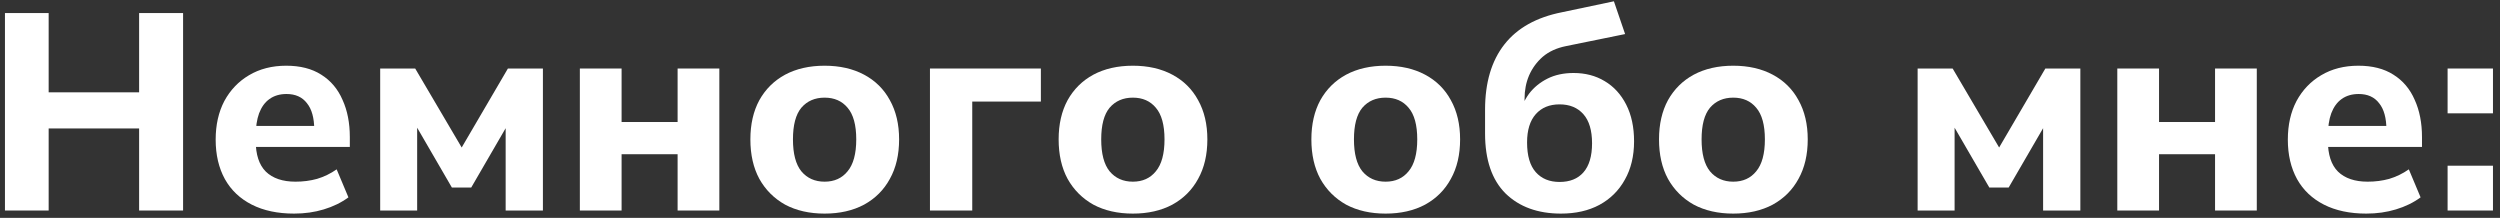
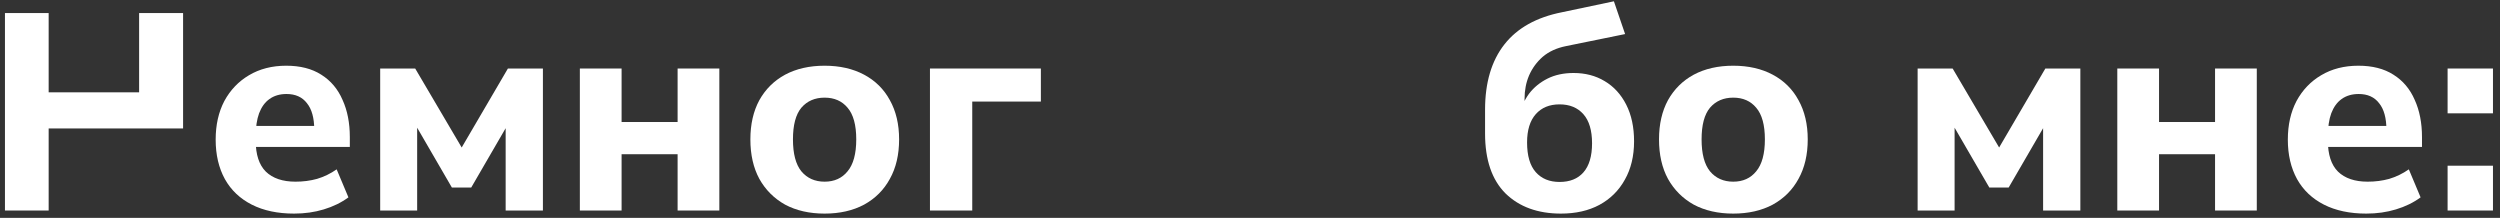
<svg xmlns="http://www.w3.org/2000/svg" width="241" height="21" viewBox="0 0 241 21" fill="none">
  <rect x="0" y="0" width="241" height="21" fill="#333333" stroke="none" />
-   <path d="M0.478 20.294V1.259H4.69V8.9H13.411V1.259H17.649V20.294H13.411V12.383H4.69V20.294H0.478Z" fill="white" />
+   <path d="M0.478 20.294V1.259H4.69V8.9H13.411V1.259H17.649V20.294V12.383H4.69V20.294H0.478Z" fill="white" />
  <path d="M28.35 20.591C26.766 20.591 25.407 20.303 24.273 19.727C23.139 19.151 22.275 18.332 21.681 17.27C21.087 16.19 20.79 14.921 20.79 13.463C20.79 12.041 21.069 10.799 21.627 9.737C22.203 8.675 22.995 7.847 24.003 7.253C25.029 6.641 26.226 6.335 27.594 6.335C28.944 6.335 30.069 6.623 30.969 7.199C31.887 7.775 32.571 8.585 33.021 9.629C33.489 10.655 33.723 11.852 33.723 13.22V14.165H24.138V12.14H30.753L30.294 12.518C30.294 11.384 30.06 10.529 29.592 9.953C29.142 9.359 28.485 9.062 27.621 9.062C26.973 9.062 26.424 9.224 25.974 9.548C25.542 9.854 25.209 10.313 24.975 10.925C24.759 11.519 24.651 12.257 24.651 13.139V13.571C24.651 14.903 24.975 15.893 25.623 16.541C26.289 17.189 27.243 17.513 28.485 17.513C29.223 17.513 29.916 17.423 30.564 17.243C31.23 17.045 31.86 16.739 32.454 16.325L33.588 19.025C32.904 19.529 32.112 19.916 31.212 20.186C30.33 20.456 29.376 20.591 28.35 20.591Z" fill="white" />
  <path d="M36.65 20.294V6.605H40.025L44.507 14.219L48.962 6.605H52.337V20.294H48.745V11.195H49.42L45.425 18.08H43.562L39.566 11.195H40.214V20.294H36.65Z" fill="white" />
  <path d="M55.898 20.294V6.605H59.921V11.762H65.321V6.605H69.344V20.294H65.321V14.867H59.921V20.294H55.898Z" fill="white" />
  <path d="M79.492 20.591C78.034 20.591 76.765 20.303 75.685 19.727C74.623 19.133 73.795 18.305 73.201 17.243C72.625 16.181 72.337 14.912 72.337 13.436C72.337 11.978 72.625 10.718 73.201 9.656C73.795 8.594 74.623 7.775 75.685 7.199C76.765 6.623 78.034 6.335 79.492 6.335C80.95 6.335 82.219 6.623 83.299 7.199C84.379 7.775 85.207 8.594 85.783 9.656C86.377 10.718 86.674 11.978 86.674 13.436C86.674 14.912 86.377 16.181 85.783 17.243C85.207 18.305 84.379 19.133 83.299 19.727C82.219 20.303 80.95 20.591 79.492 20.591ZM79.492 17.513C80.428 17.513 81.166 17.18 81.706 16.514C82.264 15.848 82.543 14.822 82.543 13.436C82.543 12.05 82.264 11.033 81.706 10.385C81.166 9.737 80.428 9.413 79.492 9.413C78.556 9.413 77.809 9.737 77.251 10.385C76.711 11.033 76.441 12.05 76.441 13.436C76.441 14.822 76.711 15.848 77.251 16.514C77.809 17.18 78.556 17.513 79.492 17.513Z" fill="white" />
  <path d="M89.648 20.294V6.605H100.34V9.791H93.725V20.294H89.648Z" fill="white" />
-   <path d="M109.208 20.591C107.75 20.591 106.481 20.303 105.401 19.727C104.339 19.133 103.511 18.305 102.917 17.243C102.341 16.181 102.053 14.912 102.053 13.436C102.053 11.978 102.341 10.718 102.917 9.656C103.511 8.594 104.339 7.775 105.401 7.199C106.481 6.623 107.75 6.335 109.208 6.335C110.666 6.335 111.935 6.623 113.015 7.199C114.095 7.775 114.923 8.594 115.499 9.656C116.093 10.718 116.39 11.978 116.39 13.436C116.39 14.912 116.093 16.181 115.499 17.243C114.923 18.305 114.095 19.133 113.015 19.727C111.935 20.303 110.666 20.591 109.208 20.591ZM109.208 17.513C110.144 17.513 110.882 17.18 111.422 16.514C111.98 15.848 112.259 14.822 112.259 13.436C112.259 12.05 111.98 11.033 111.422 10.385C110.882 9.737 110.144 9.413 109.208 9.413C108.272 9.413 107.525 9.737 106.967 10.385C106.427 11.033 106.157 12.05 106.157 13.436C106.157 14.822 106.427 15.848 106.967 16.514C107.525 17.18 108.272 17.513 109.208 17.513Z" fill="white" />
-   <path d="M133.572 20.591C132.114 20.591 130.845 20.303 129.765 19.727C128.703 19.133 127.875 18.305 127.281 17.243C126.705 16.181 126.417 14.912 126.417 13.436C126.417 11.978 126.705 10.718 127.281 9.656C127.875 8.594 128.703 7.775 129.765 7.199C130.845 6.623 132.114 6.335 133.572 6.335C135.03 6.335 136.299 6.623 137.379 7.199C138.459 7.775 139.287 8.594 139.863 9.656C140.457 10.718 140.754 11.978 140.754 13.436C140.754 14.912 140.457 16.181 139.863 17.243C139.287 18.305 138.459 19.133 137.379 19.727C136.299 20.303 135.03 20.591 133.572 20.591ZM133.572 17.513C134.508 17.513 135.246 17.18 135.786 16.514C136.344 15.848 136.623 14.822 136.623 13.436C136.623 12.05 136.344 11.033 135.786 10.385C135.246 9.737 134.508 9.413 133.572 9.413C132.636 9.413 131.889 9.737 131.331 10.385C130.791 11.033 130.521 12.05 130.521 13.436C130.521 14.822 130.791 15.848 131.331 16.514C131.889 17.18 132.636 17.513 133.572 17.513Z" fill="white" />
  <path d="M150.477 20.591C148.245 20.591 146.463 19.943 145.131 18.647C143.817 17.333 143.16 15.407 143.16 12.869V10.574C143.16 7.964 143.781 5.867 145.023 4.283C146.265 2.699 148.119 1.664 150.585 1.178L155.58 0.125L156.66 3.284L150.963 4.445C150.063 4.625 149.316 4.967 148.722 5.471C148.146 5.975 147.705 6.578 147.399 7.28C147.111 7.964 146.967 8.711 146.967 9.521V11.168H146.454C146.634 10.358 146.949 9.647 147.399 9.035C147.867 8.423 148.461 7.937 149.181 7.577C149.901 7.217 150.738 7.037 151.692 7.037C152.826 7.037 153.825 7.298 154.689 7.82C155.571 8.342 156.264 9.098 156.768 10.088C157.272 11.078 157.524 12.257 157.524 13.625C157.524 15.047 157.227 16.28 156.633 17.324C156.057 18.368 155.238 19.178 154.176 19.754C153.132 20.312 151.899 20.591 150.477 20.591ZM150.342 17.54C151.332 17.54 152.097 17.234 152.637 16.622C153.195 15.992 153.474 15.056 153.474 13.814C153.474 12.572 153.195 11.636 152.637 11.006C152.079 10.376 151.314 10.061 150.342 10.061C149.37 10.061 148.605 10.376 148.047 11.006C147.489 11.636 147.21 12.545 147.21 13.733C147.21 15.011 147.489 15.965 148.047 16.595C148.605 17.225 149.37 17.54 150.342 17.54Z" fill="white" />
  <path d="M167.084 20.591C165.626 20.591 164.357 20.303 163.277 19.727C162.215 19.133 161.387 18.305 160.793 17.243C160.217 16.181 159.929 14.912 159.929 13.436C159.929 11.978 160.217 10.718 160.793 9.656C161.387 8.594 162.215 7.775 163.277 7.199C164.357 6.623 165.626 6.335 167.084 6.335C168.542 6.335 169.811 6.623 170.891 7.199C171.971 7.775 172.799 8.594 173.375 9.656C173.969 10.718 174.266 11.978 174.266 13.436C174.266 14.912 173.969 16.181 173.375 17.243C172.799 18.305 171.971 19.133 170.891 19.727C169.811 20.303 168.542 20.591 167.084 20.591ZM167.084 17.513C168.02 17.513 168.758 17.18 169.298 16.514C169.856 15.848 170.135 14.822 170.135 13.436C170.135 12.05 169.856 11.033 169.298 10.385C168.758 9.737 168.02 9.413 167.084 9.413C166.148 9.413 165.401 9.737 164.843 10.385C164.303 11.033 164.033 12.05 164.033 13.436C164.033 14.822 164.303 15.848 164.843 16.514C165.401 17.18 166.148 17.513 167.084 17.513Z" fill="white" />
  <path d="M184.859 20.294V6.605H188.234L192.716 14.219L197.171 6.605H200.546V20.294H196.955V11.195H197.63L193.634 18.08H191.771L187.775 11.195H188.423V20.294H184.859Z" fill="white" />
  <path d="M204.108 20.294V6.605H208.131V11.762H213.531V6.605H217.554V20.294H213.531V14.867H208.131V20.294H204.108Z" fill="white" />
  <path d="M228.107 20.591C226.523 20.591 225.164 20.303 224.03 19.727C222.896 19.151 222.032 18.332 221.438 17.27C220.844 16.19 220.547 14.921 220.547 13.463C220.547 12.041 220.826 10.799 221.384 9.737C221.96 8.675 222.752 7.847 223.76 7.253C224.786 6.641 225.983 6.335 227.351 6.335C228.701 6.335 229.826 6.623 230.726 7.199C231.644 7.775 232.328 8.585 232.778 9.629C233.246 10.655 233.48 11.852 233.48 13.22V14.165H223.895V12.14H230.51L230.051 12.518C230.051 11.384 229.817 10.529 229.349 9.953C228.899 9.359 228.242 9.062 227.378 9.062C226.73 9.062 226.181 9.224 225.731 9.548C225.299 9.854 224.966 10.313 224.732 10.925C224.516 11.519 224.408 12.257 224.408 13.139V13.571C224.408 14.903 224.732 15.893 225.38 16.541C226.046 17.189 227 17.513 228.242 17.513C228.98 17.513 229.673 17.423 230.321 17.243C230.987 17.045 231.617 16.739 232.211 16.325L233.345 19.025C232.661 19.529 231.869 19.916 230.969 20.186C230.087 20.456 229.133 20.591 228.107 20.591Z" fill="white" />
  <path d="M235.948 10.925V6.605H240.322V10.925H235.948ZM235.948 20.294V15.974H240.322V20.294H235.948Z" fill="white" />
</svg>